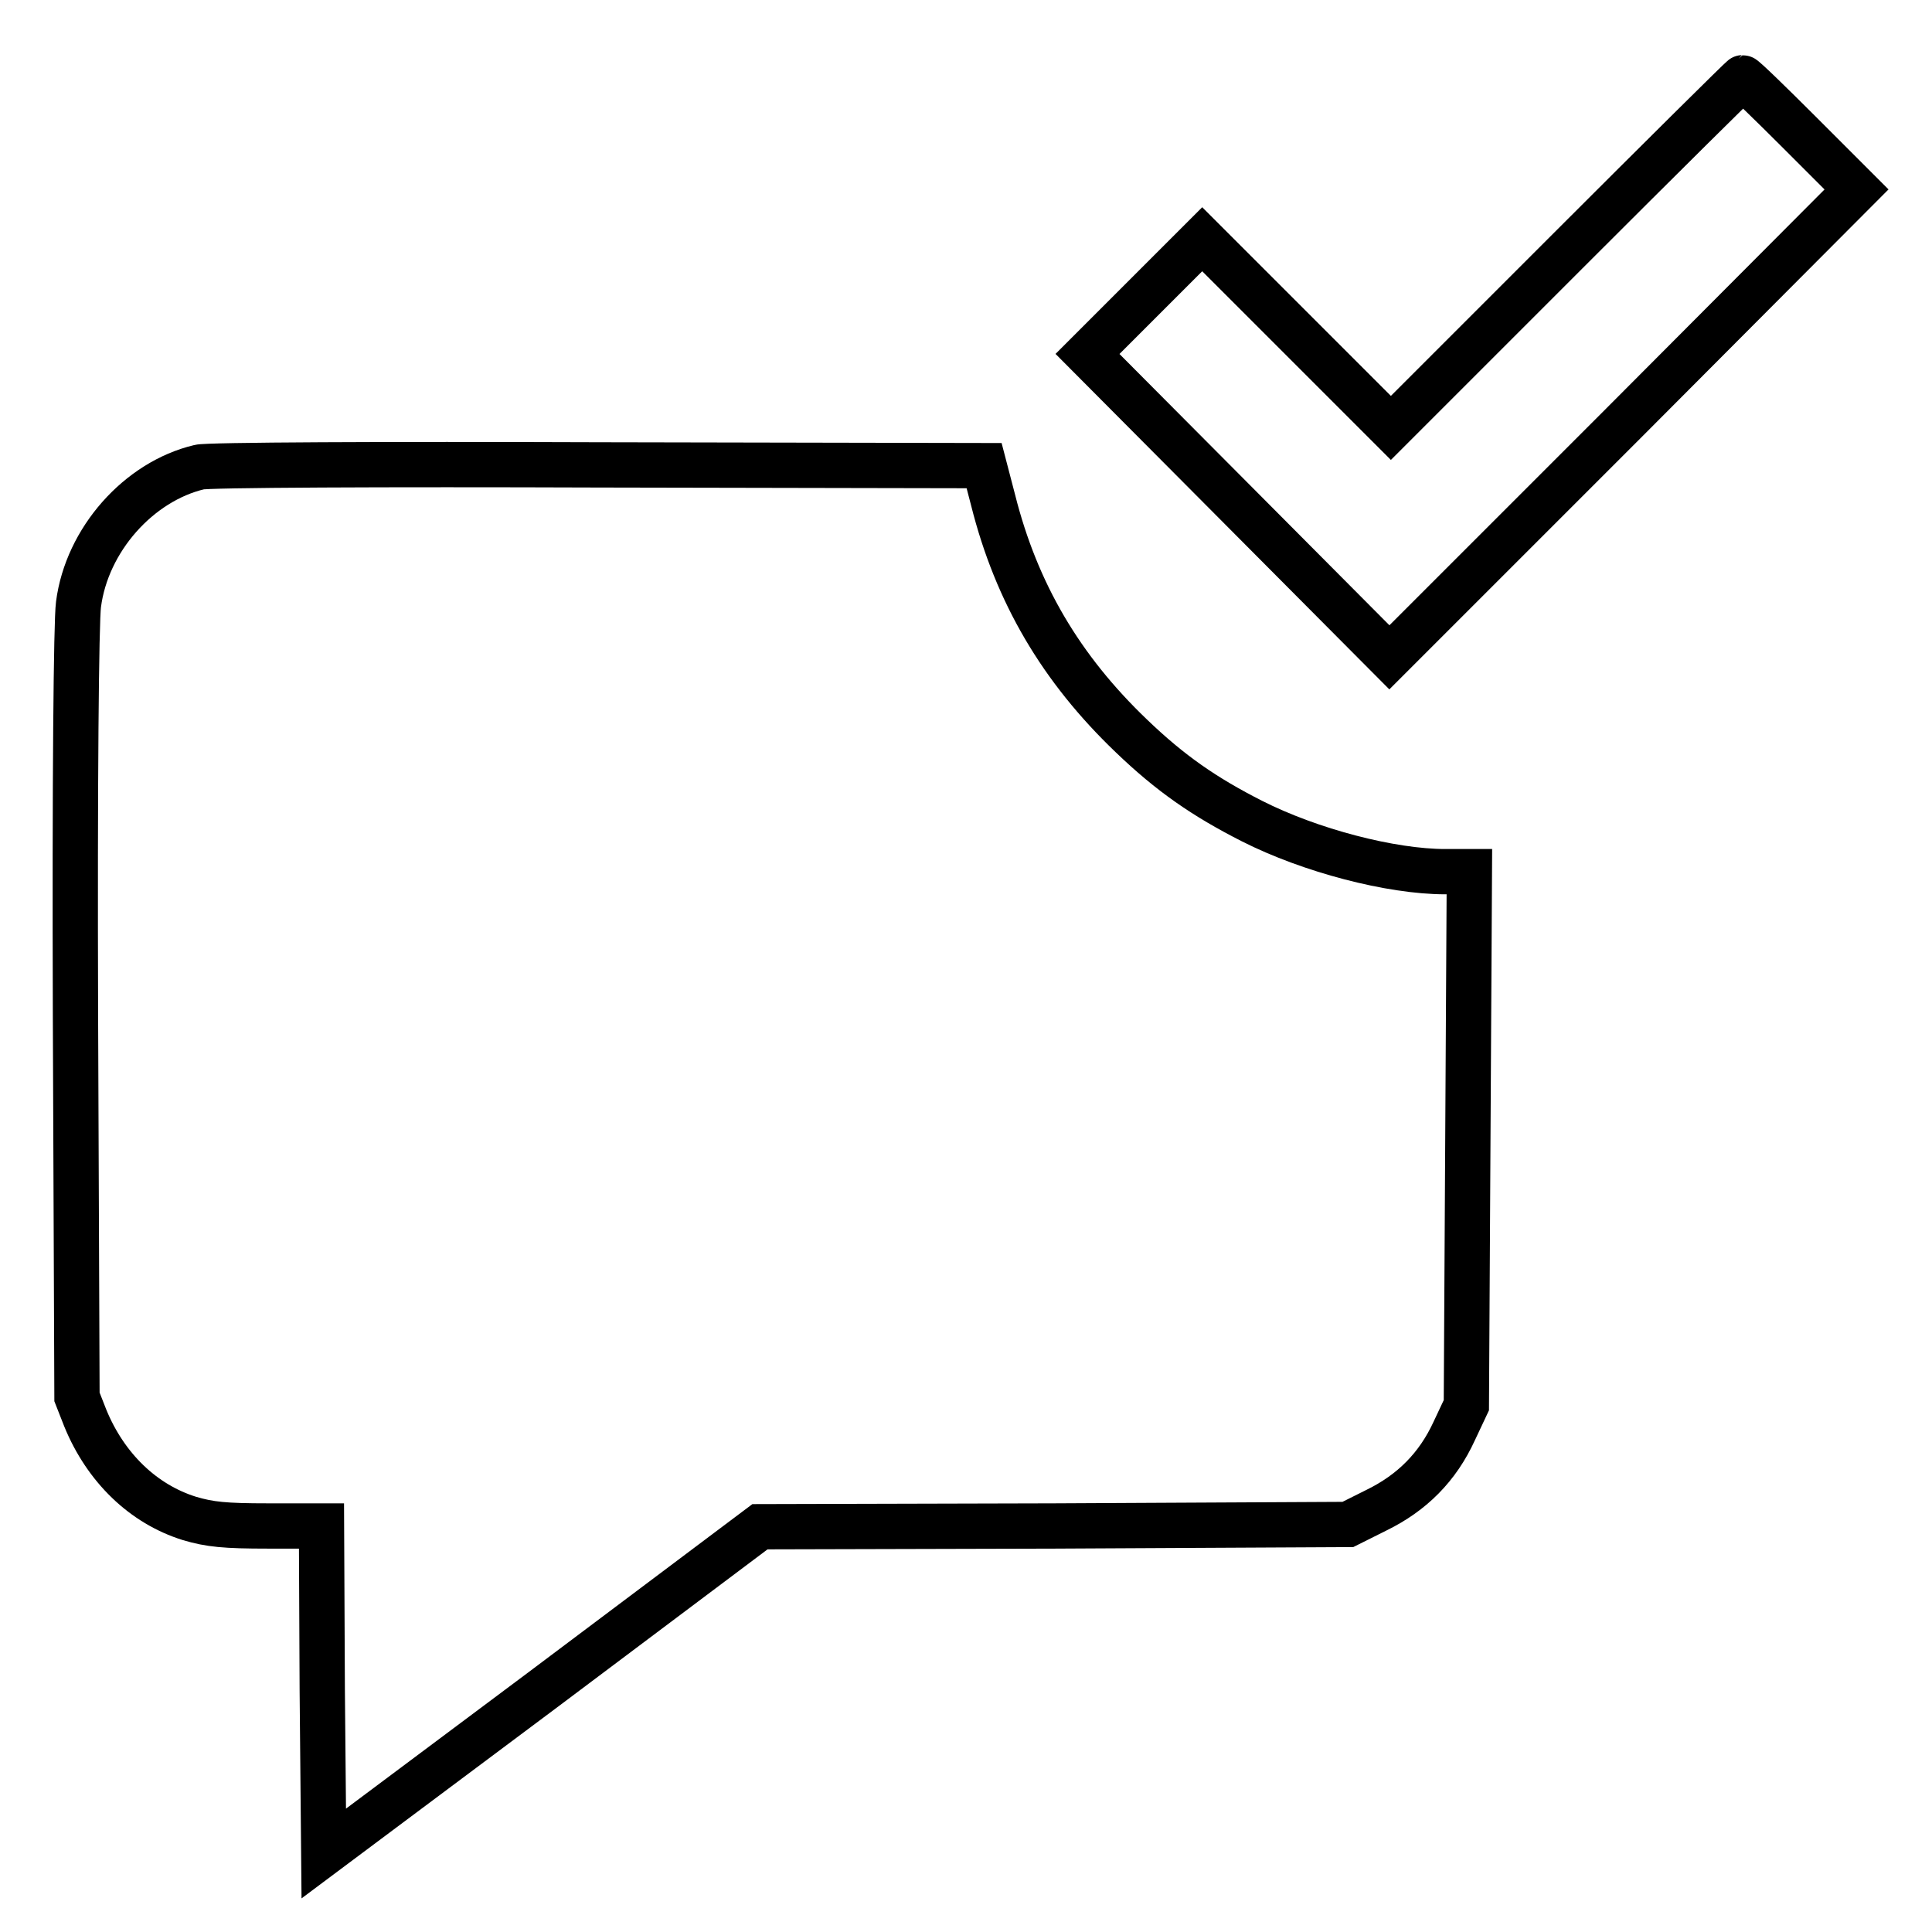
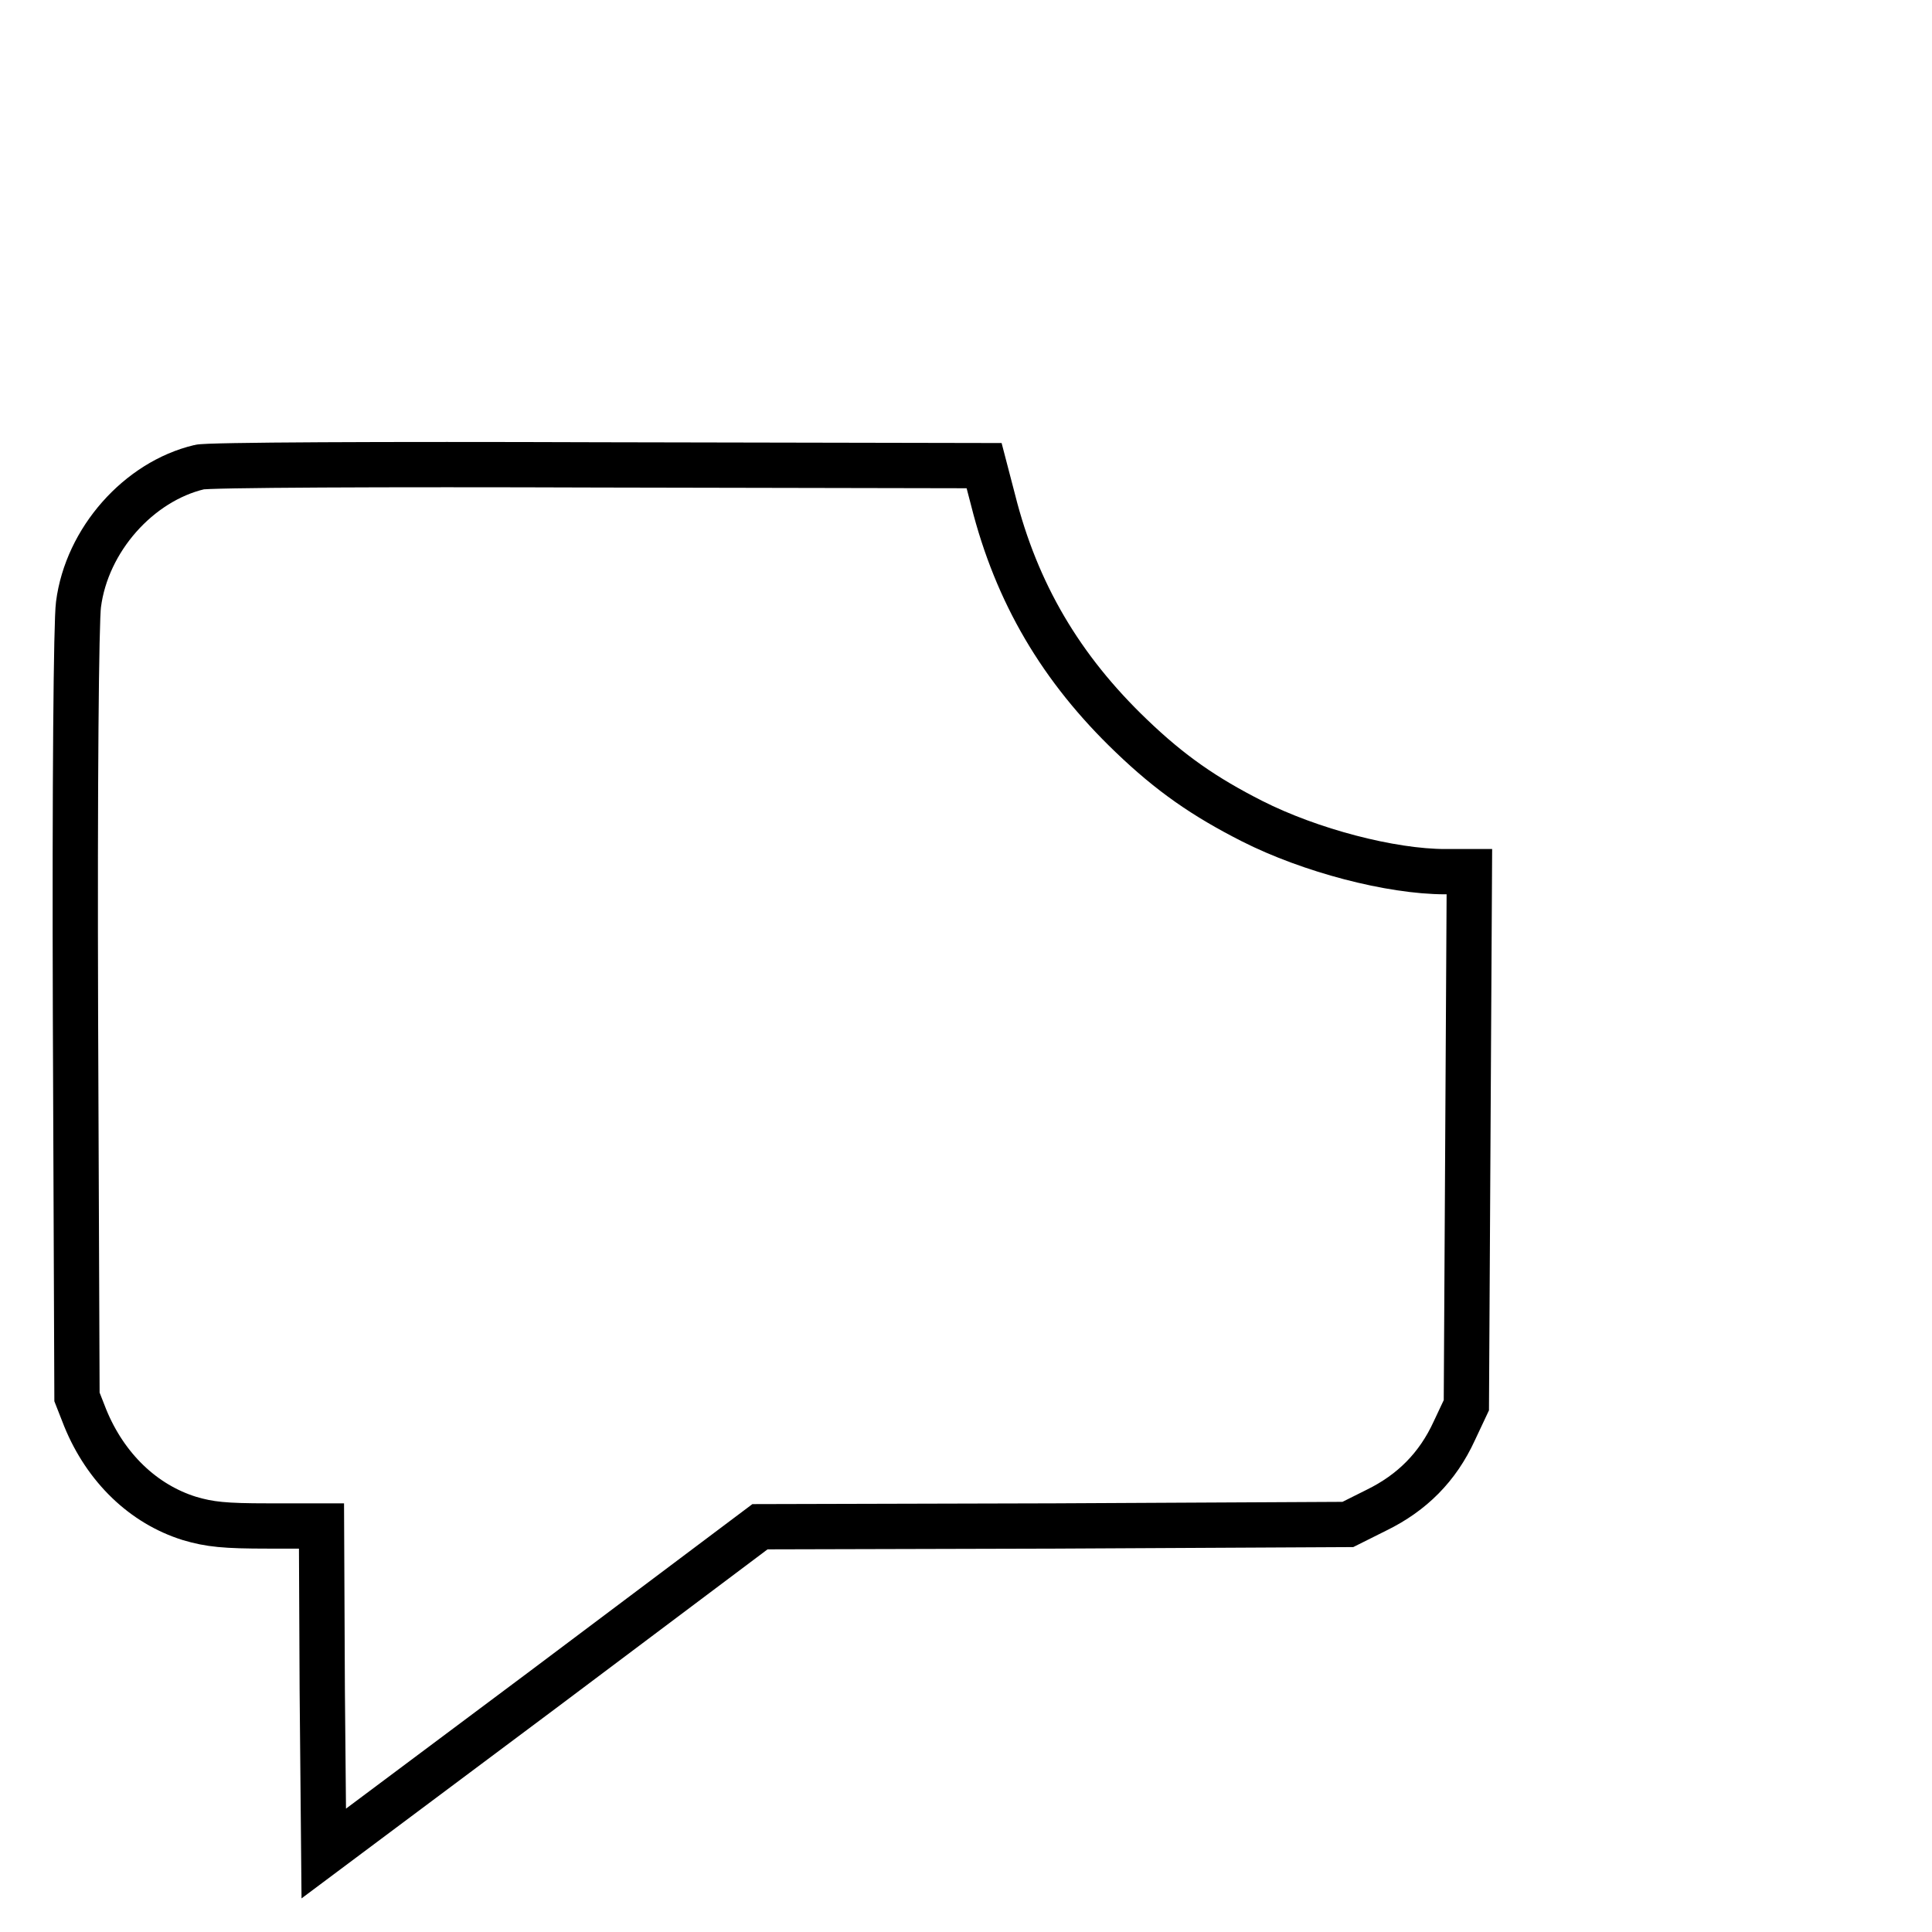
<svg xmlns="http://www.w3.org/2000/svg" version="1.1" x="0px" y="0px" viewBox="0 0 256 256" enable-background="new 0 0 256 256" xml:space="preserve">
  <g>
    <g>
      <g>
-         <path stroke-width="6" fill-opacity="0" stroke="#000000" d="M207.5,33.5l-23.2,23.2l-12.5-12.5l-12.5-12.5l-7.6,7.6l-7.6,7.6l20,20.1l20,20.1l30.9-30.9L246,25.1l-7.4-7.4c-4.1-4.1-7.5-7.4-7.7-7.4C230.8,10.3,220.2,20.8,207.5,33.5z" />
        <path stroke-width="6" fill-opacity="0" stroke="#000000" d="M26.4,61.9c-8,1.9-14.9,9.6-16,18.2c-0.3,2.2-0.5,23.4-0.4,54.3l0.2,50.7l1.1,2.8c2.7,6.6,7.7,11.4,13.8,13.3c2.7,0.8,4.7,1,10.4,1h7.1l0.1,21.7l0.2,21.7L71.8,224l28.9-21.7l39-0.1l38.9-0.2l3.8-1.9c4.7-2.3,8.1-5.7,10.3-10.5l1.6-3.4l0.2-35.4l0.2-35.3h-3.2c-7.2,0-17.9-2.8-25.6-6.7c-6.3-3.2-10.8-6.3-16-11.3c-9.3-8.9-15.2-18.9-18.3-31.2l-1.2-4.6l-51.2-0.1C51.1,61.5,27.3,61.6,26.4,61.9z" />
      </g>
    </g>
  </g>
</svg>